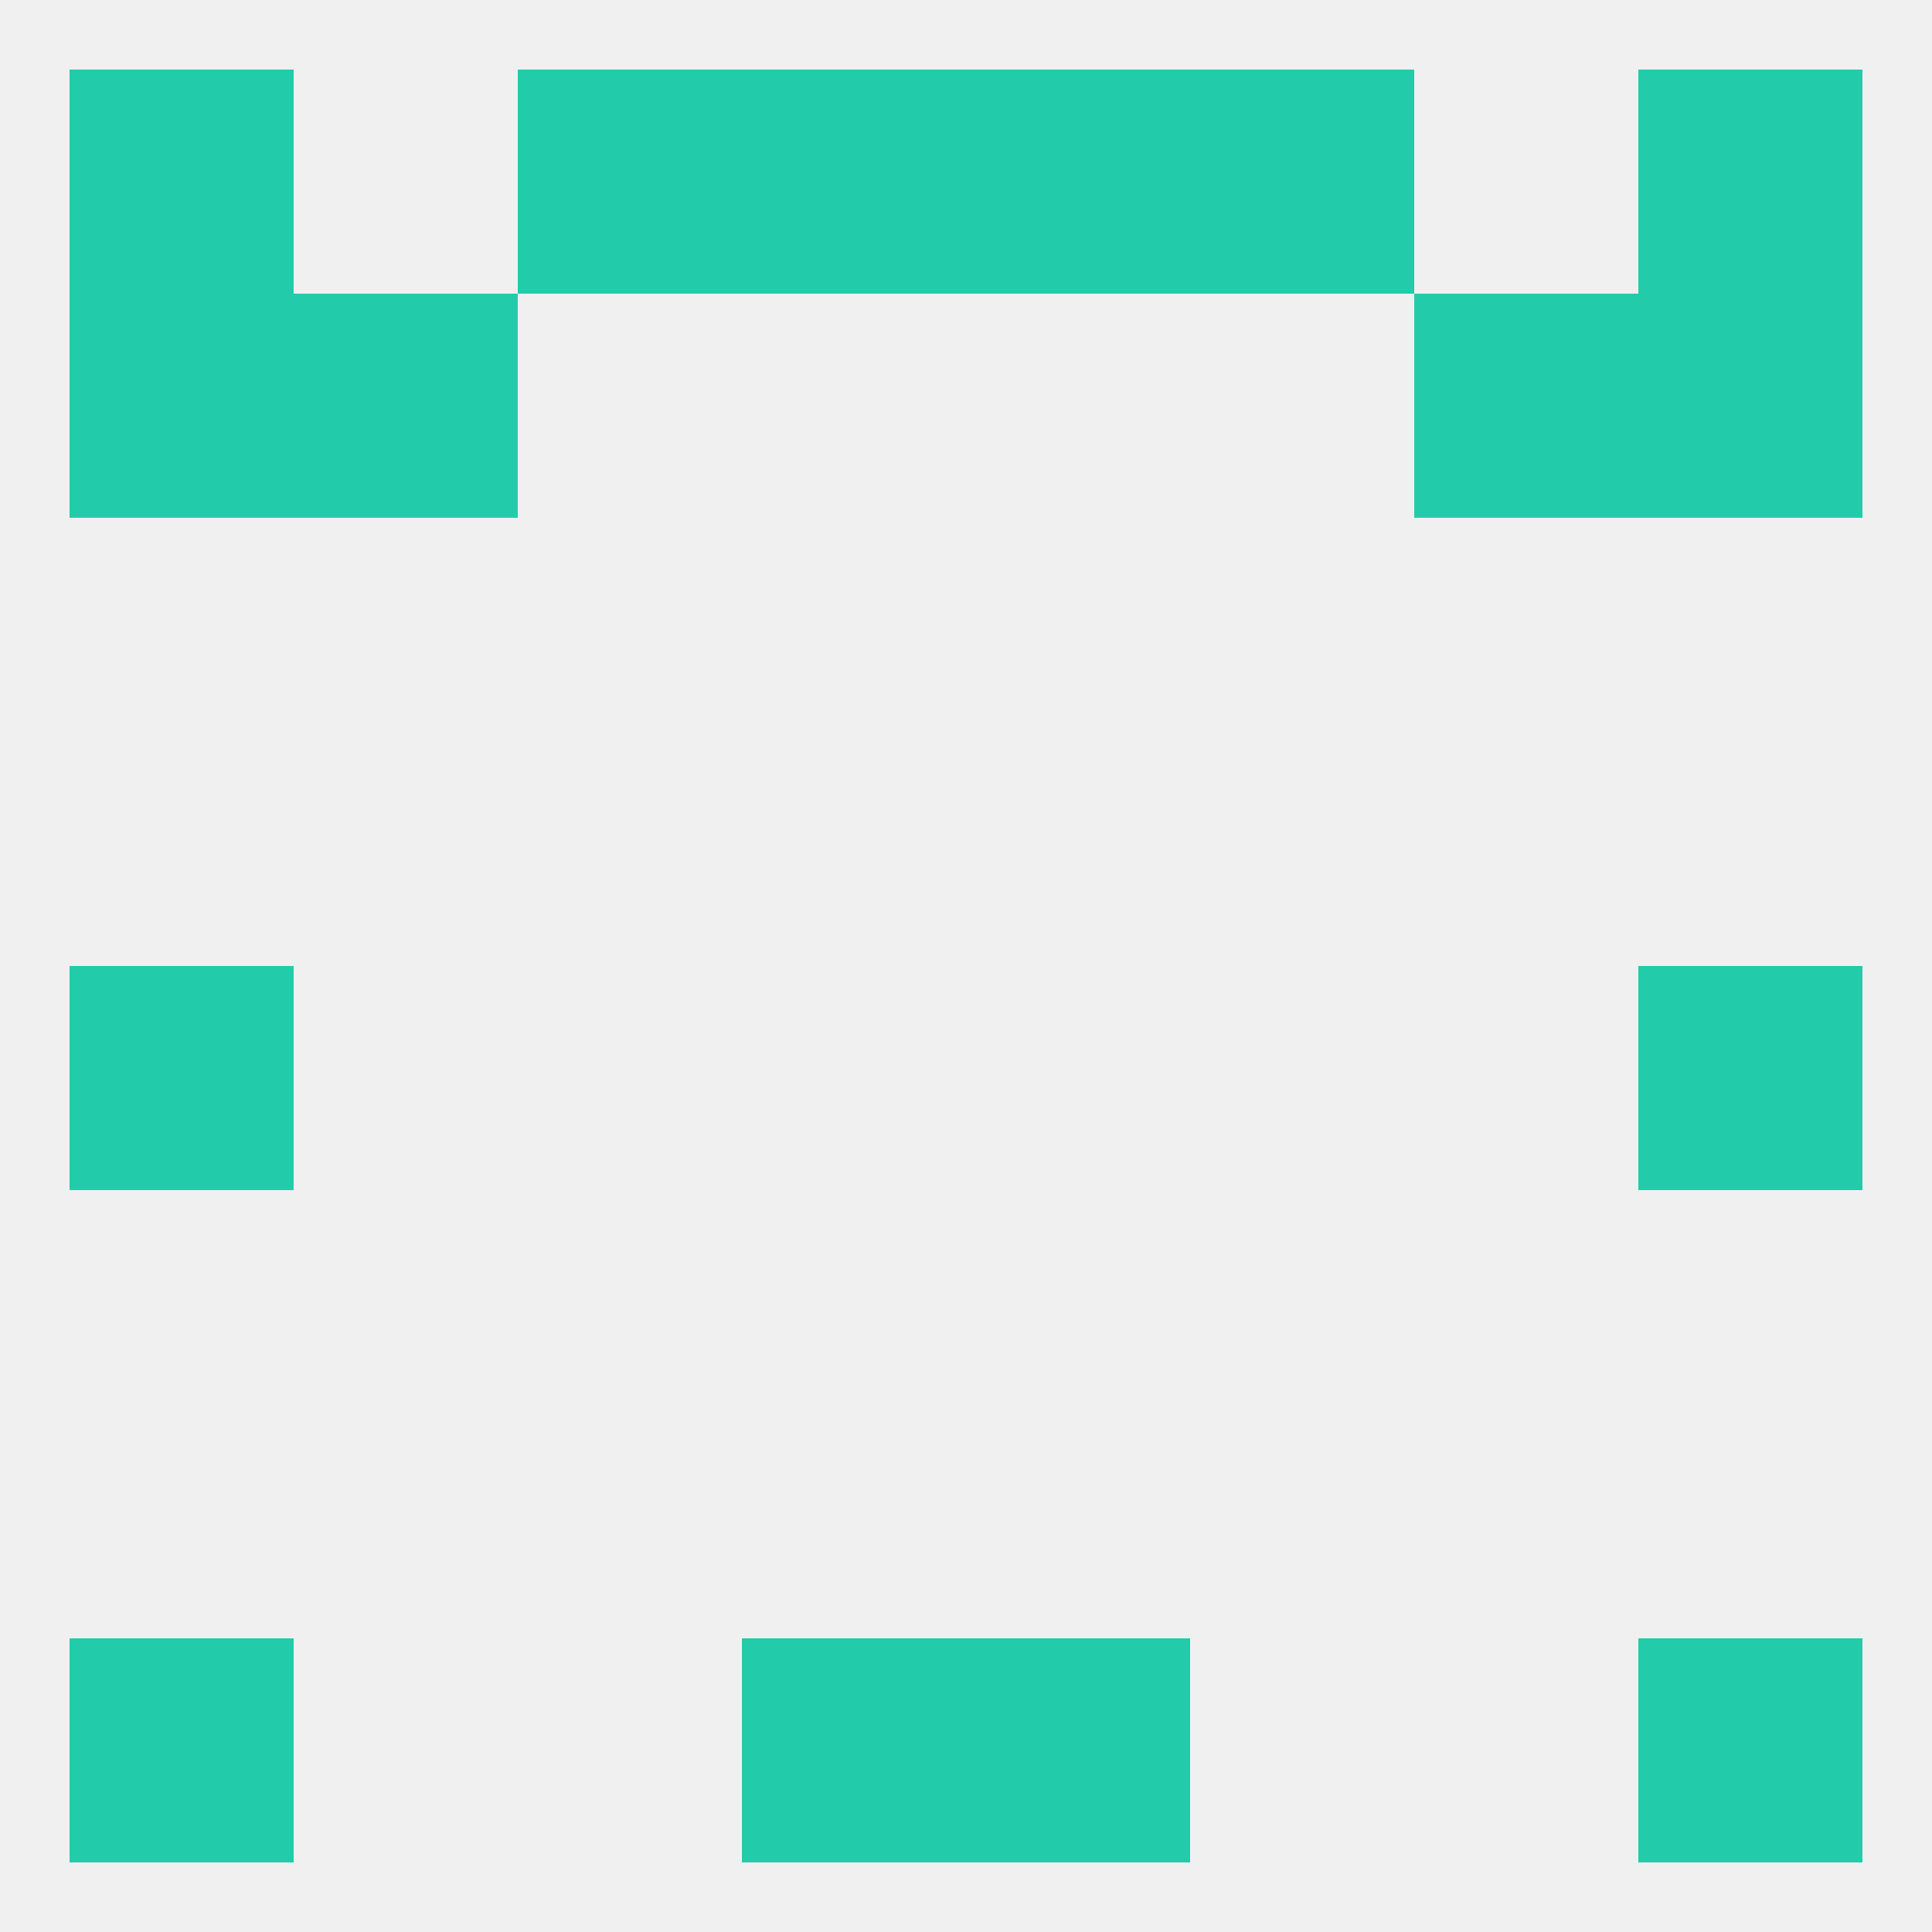
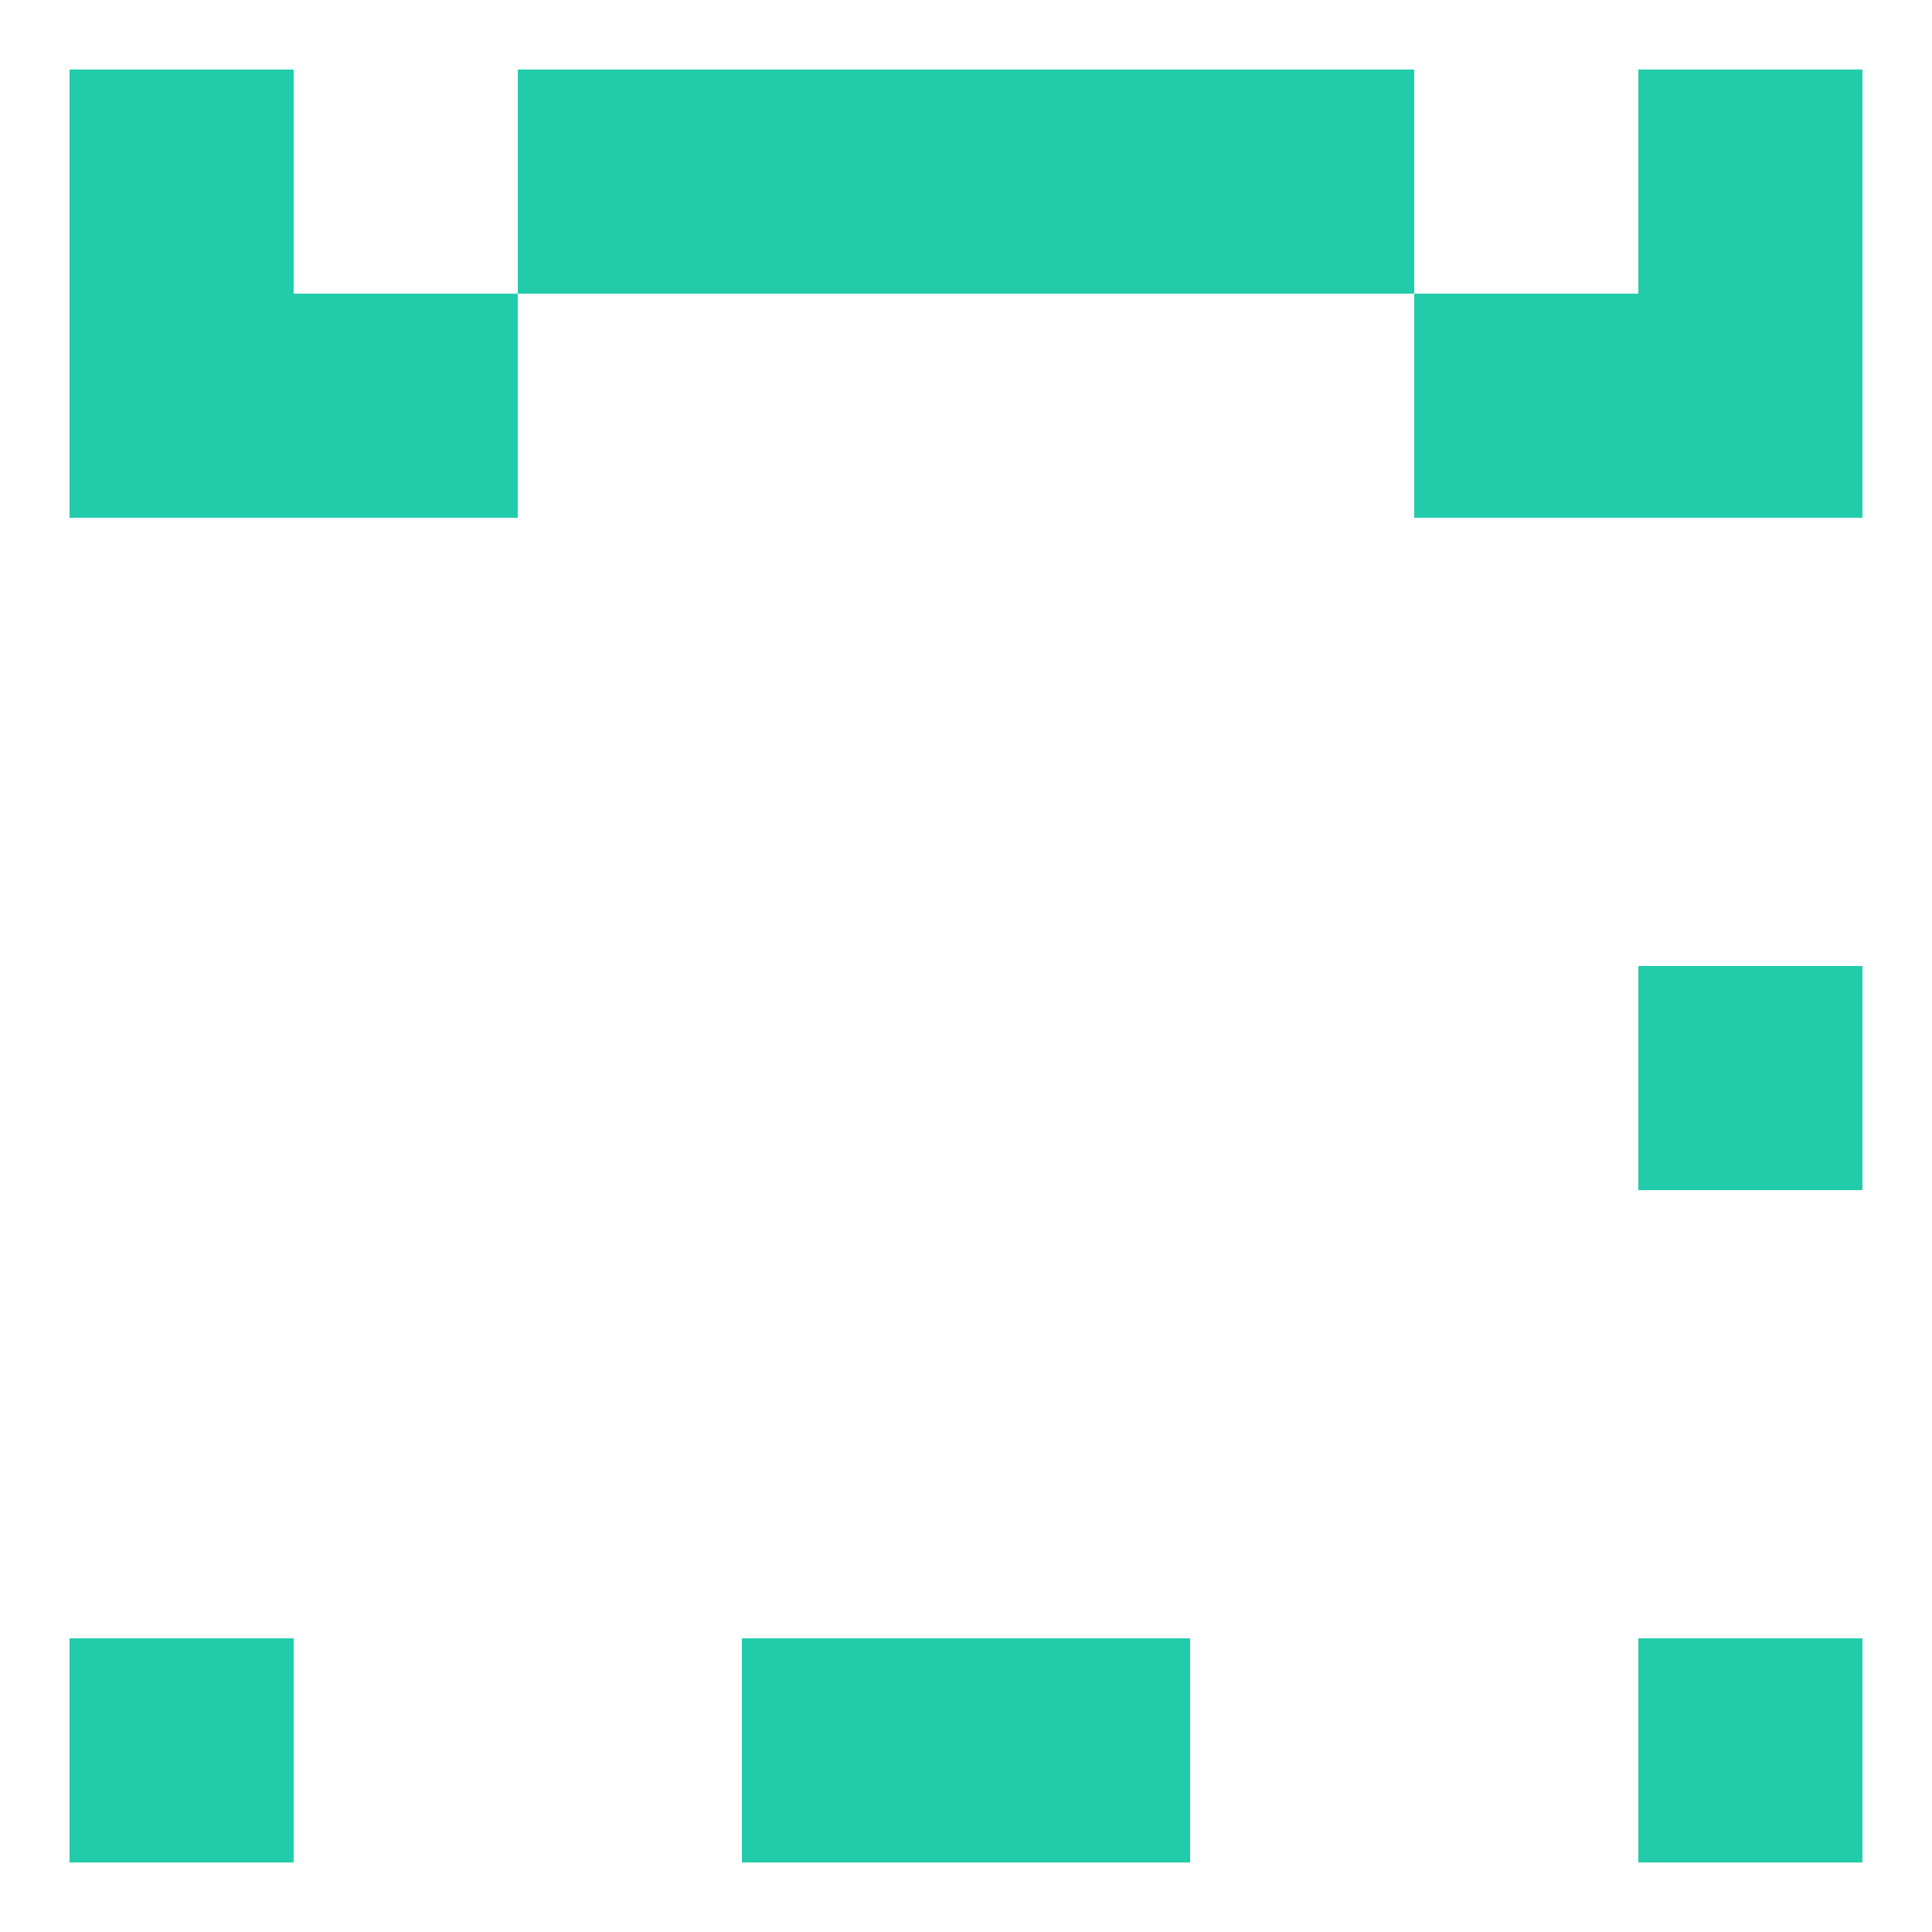
<svg xmlns="http://www.w3.org/2000/svg" version="1.1" baseprofile="full" width="250" height="250" viewBox="0 0 250 250">
-   <rect width="100%" height="100%" fill="rgba(240,240,240,255)" />
  <rect x="38" y="38" width="29" height="29" fill="rgba(34,204,170,255)" />
  <rect x="183" y="38" width="29" height="29" fill="rgba(34,204,170,255)" />
  <rect x="9" y="38" width="29" height="29" fill="rgba(34,204,170,255)" />
  <rect x="212" y="38" width="29" height="29" fill="rgba(34,204,170,255)" />
  <rect x="9" y="212" width="29" height="29" fill="rgba(34,204,170,255)" />
  <rect x="212" y="212" width="29" height="29" fill="rgba(34,204,170,255)" />
  <rect x="96" y="212" width="29" height="29" fill="rgba(34,204,170,255)" />
  <rect x="125" y="212" width="29" height="29" fill="rgba(34,204,170,255)" />
-   <rect x="9" y="125" width="29" height="29" fill="rgba(34,204,170,255)" />
  <rect x="212" y="125" width="29" height="29" fill="rgba(34,204,170,255)" />
  <rect x="9" y="9" width="29" height="29" fill="rgba(34,204,170,255)" />
  <rect x="212" y="9" width="29" height="29" fill="rgba(34,204,170,255)" />
  <rect x="96" y="9" width="29" height="29" fill="rgba(34,204,170,255)" />
  <rect x="125" y="9" width="29" height="29" fill="rgba(34,204,170,255)" />
  <rect x="67" y="9" width="29" height="29" fill="rgba(34,204,170,255)" />
  <rect x="154" y="9" width="29" height="29" fill="rgba(34,204,170,255)" />
</svg>